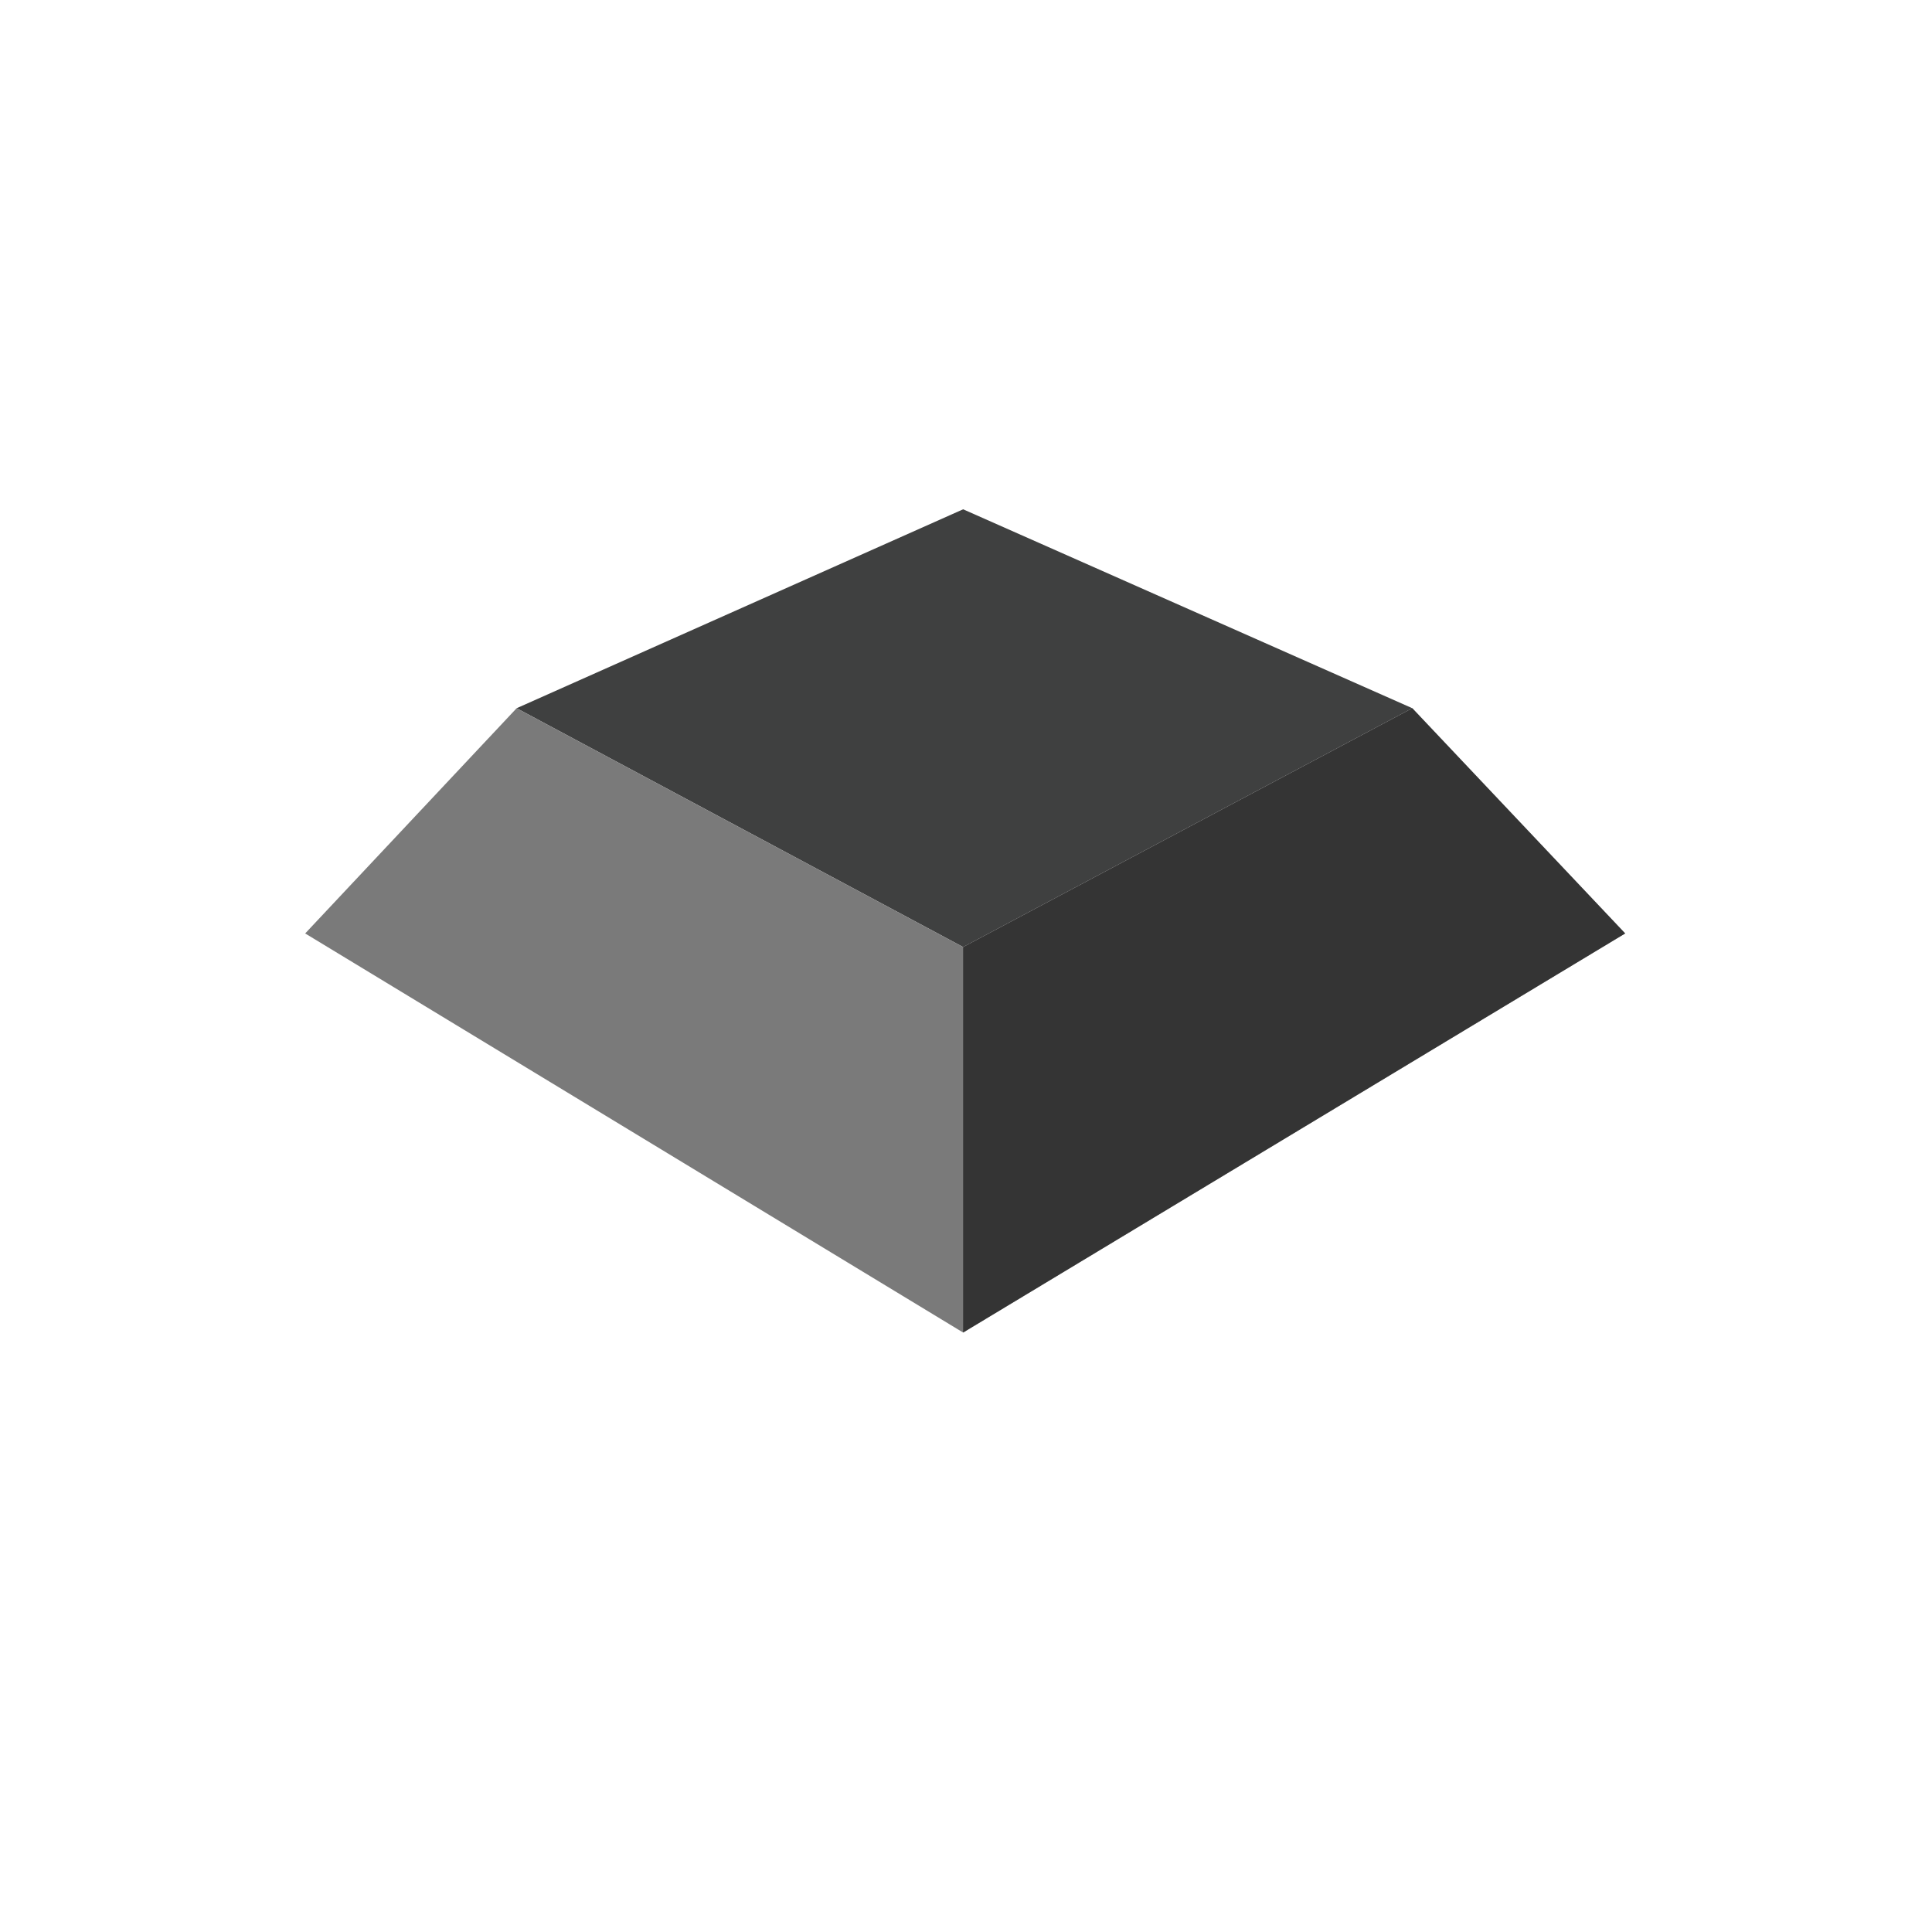
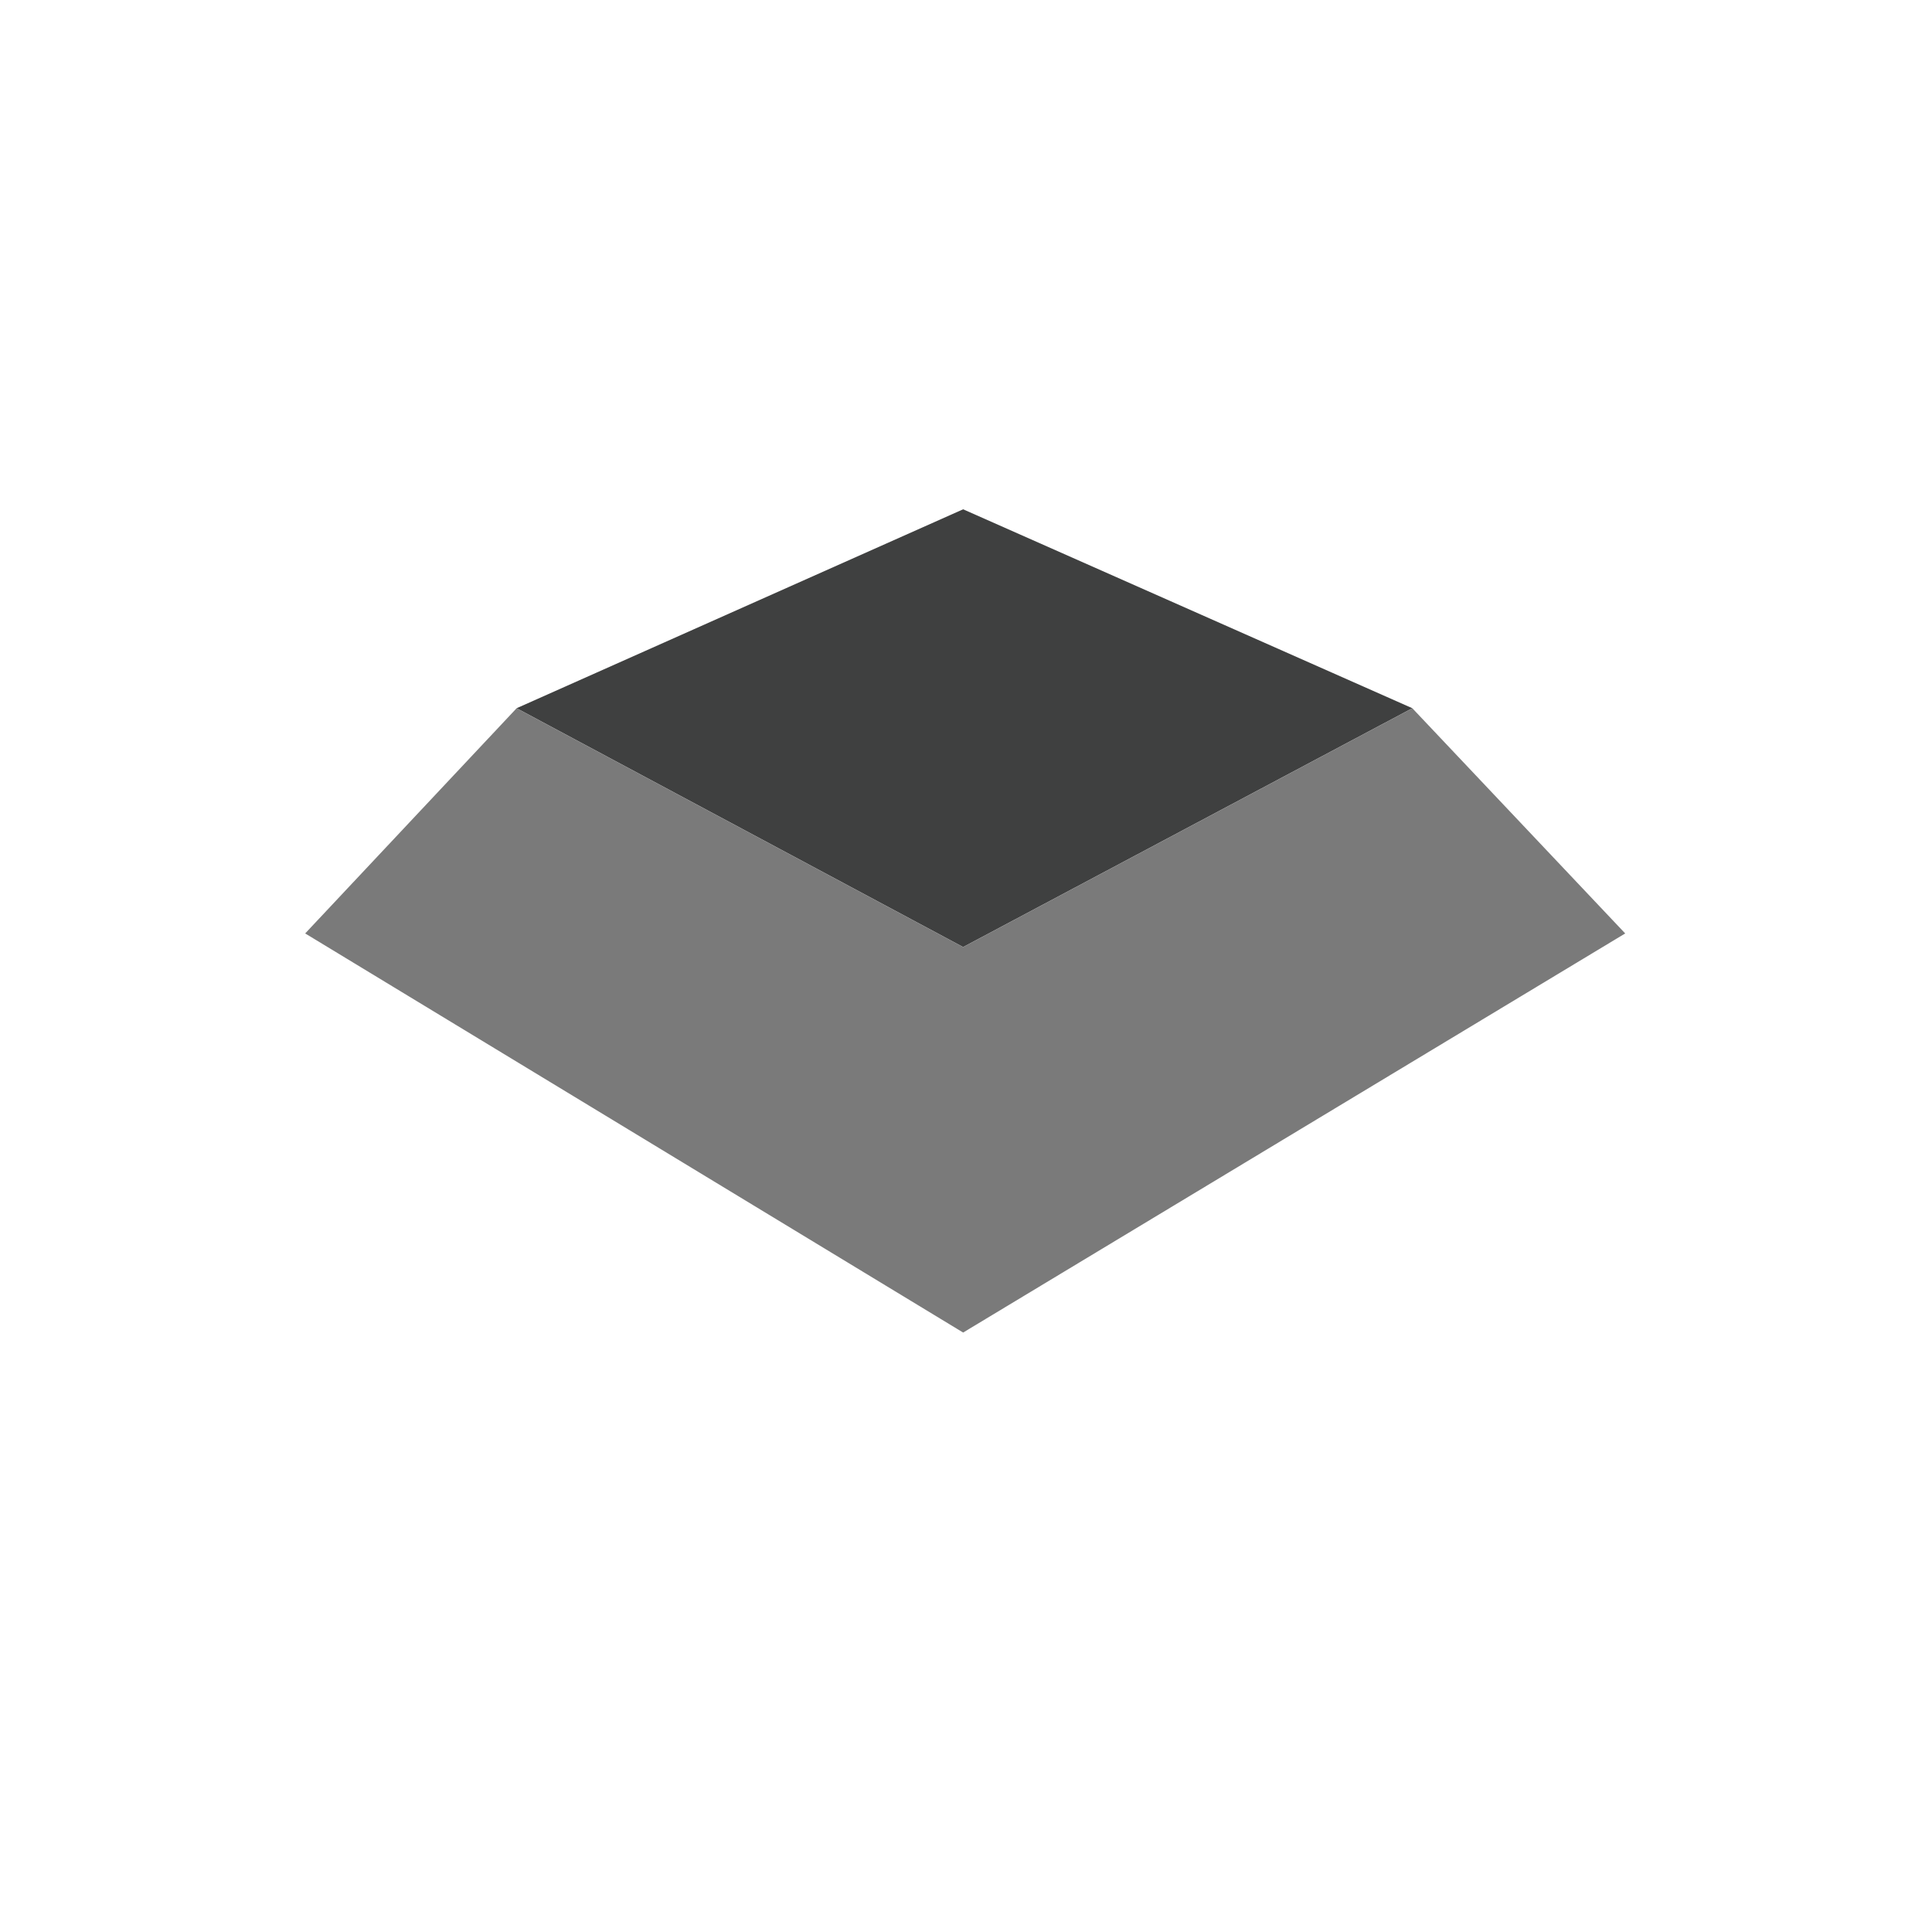
<svg xmlns="http://www.w3.org/2000/svg" version="1.1" id="Layer_1" x="0px" y="0px" width="1080px" height="1080px" viewBox="0 0 1080 1080" style="enable-background:new 0 0 1080 1080;" xml:space="preserve">
  <style type="text/css">
	.st0{fill:#3F4040;}
	.st1{fill:#7A7A7A;}
	.st2{opacity:0.6;fill:#060606;}
</style>
  <g>
    <polygon class="st0" points="288.8,395.9 538.4,284.7 789.5,395.9 538.4,529.4  " />
    <polygon class="st1" points="789.5,395.9 538.4,529.4 288.8,395.9 170.6,521.8 538.4,744.9 908.5,521.8  " />
-     <polygon class="st2" points="789.5,395.9 538.4,529.4 538.4,744.9 908.5,521.8  " />
  </g>
</svg>